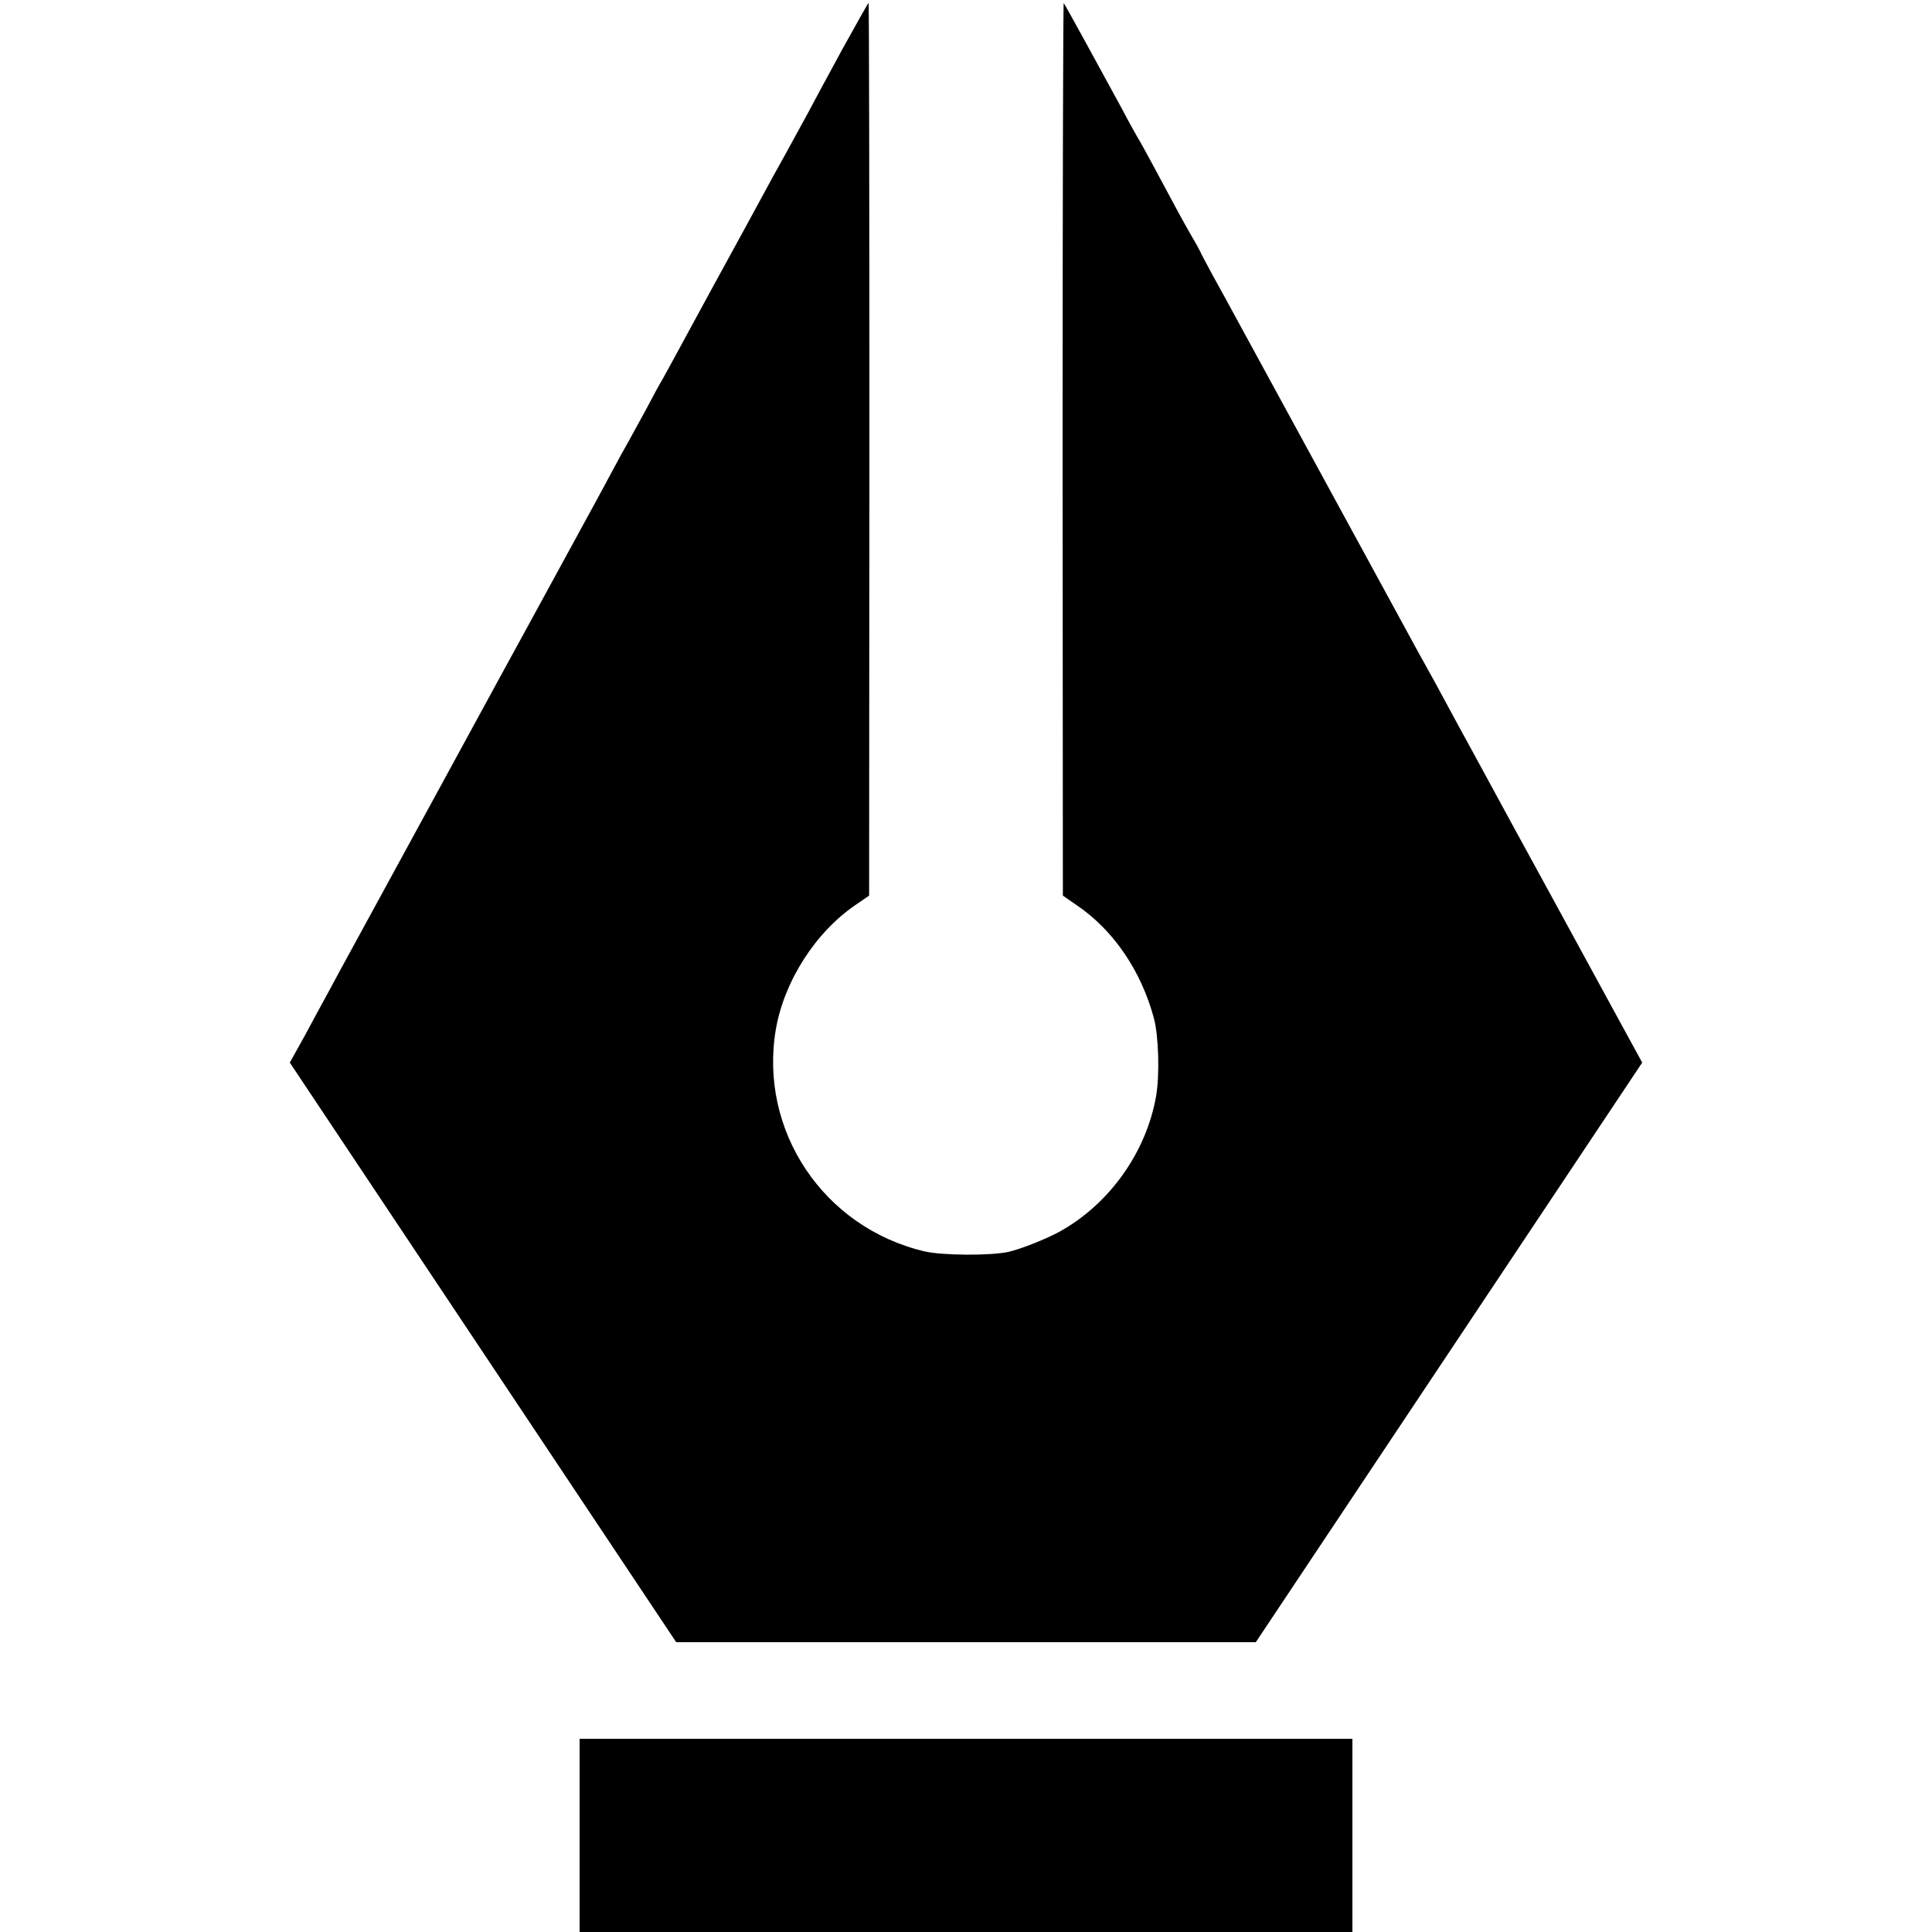
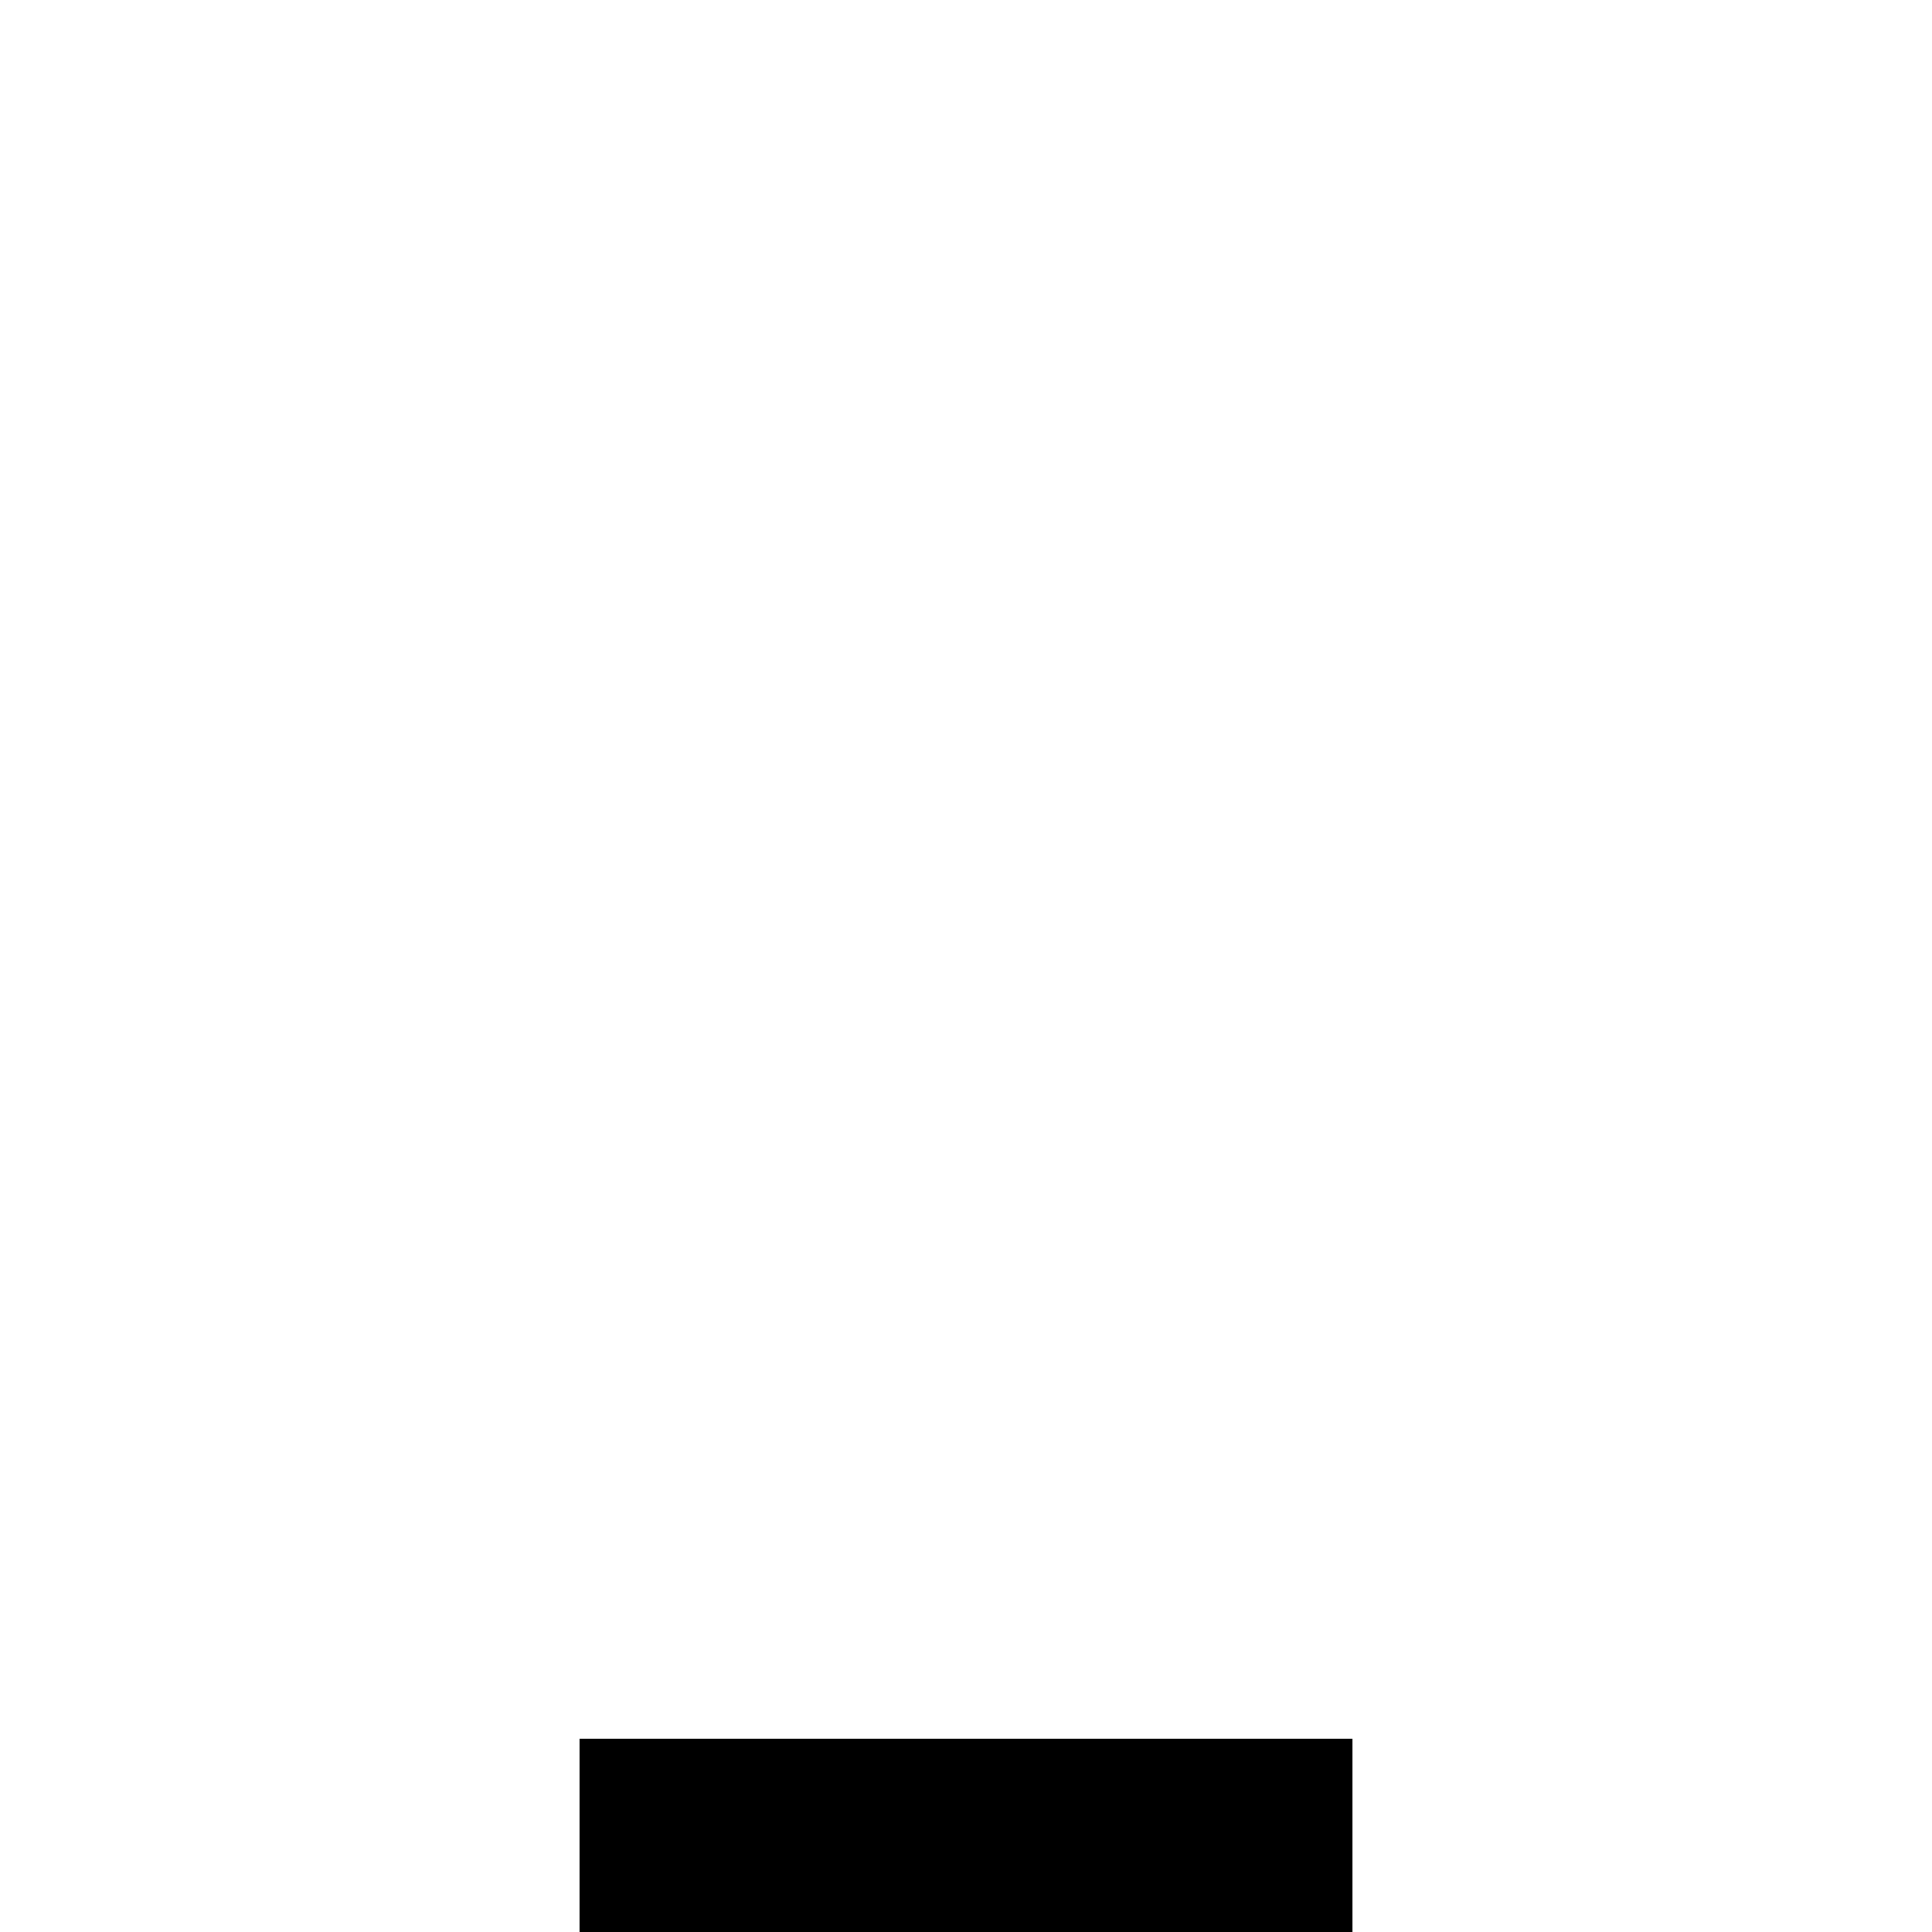
<svg xmlns="http://www.w3.org/2000/svg" version="1.0" width="700pt" height="700pt" viewBox="0 0 700 700" preserveAspectRatio="xMidYMid meet">
  <g transform="translate(0,700) scale(0.1,-0.1)" fill="#000000" stroke="none">
-     <path d="M3050 6818 c-52 -95 -107 -198 -123 -228 -17 -30 -53 -98 -82 -150 -29 -52 -64 -115 -77 -140 -41 -76 -97 -178 -191 -350 -49 -91 -106 -194 -125 -230 -19 -36 -43 -78 -52 -95 -10 -16 -37 -66 -60 -110 -24 -44 -52 -95 -63 -115 -11 -19 -36 -64 -55 -100 -19 -36 -47 -87 -62 -115 -15 -27 -69 -126 -120 -220 -51 -93 -105 -192 -120 -220 -15 -27 -164 -300 -330 -605 -166 -305 -315 -577 -330 -605 -15 -27 -44 -81 -65 -120 -21 -38 -62 -114 -91 -168 l-54 -97 700 -1050 700 -1050 1050 0 1050 0 700 1050 700 1050 -119 218 c-65 119 -133 244 -151 277 -18 33 -45 83 -60 110 -64 116 -210 385 -240 440 -18 33 -58 107 -90 165 -31 58 -73 134 -92 170 -20 36 -47 85 -61 110 -19 35 -486 892 -665 1220 -19 36 -55 100 -79 144 -23 43 -43 80 -43 82 0 1 -15 29 -34 61 -31 54 -52 93 -142 261 -20 37 -44 81 -54 97 -10 17 -37 66 -60 110 -76 140 -202 370 -206 374 -2 2 -4 -724 -4 -1615 l1 -1619 49 -34 c134 -90 235 -239 281 -411 17 -64 21 -204 8 -280 -35 -204 -169 -392 -349 -492 -49 -27 -142 -64 -187 -74 -65 -14 -239 -13 -303 2 -366 86 -601 437 -539 804 30 175 144 353 290 452 l48 33 1 1618 c0 889 -1 1617 -3 1617 -1 0 -45 -78 -97 -172z" />
    <path d="M2100 350 l0 -350 1400 0 1400 0 0 350 0 350 -1400 0 -1400 0 0 -350z" />
  </g>
</svg>